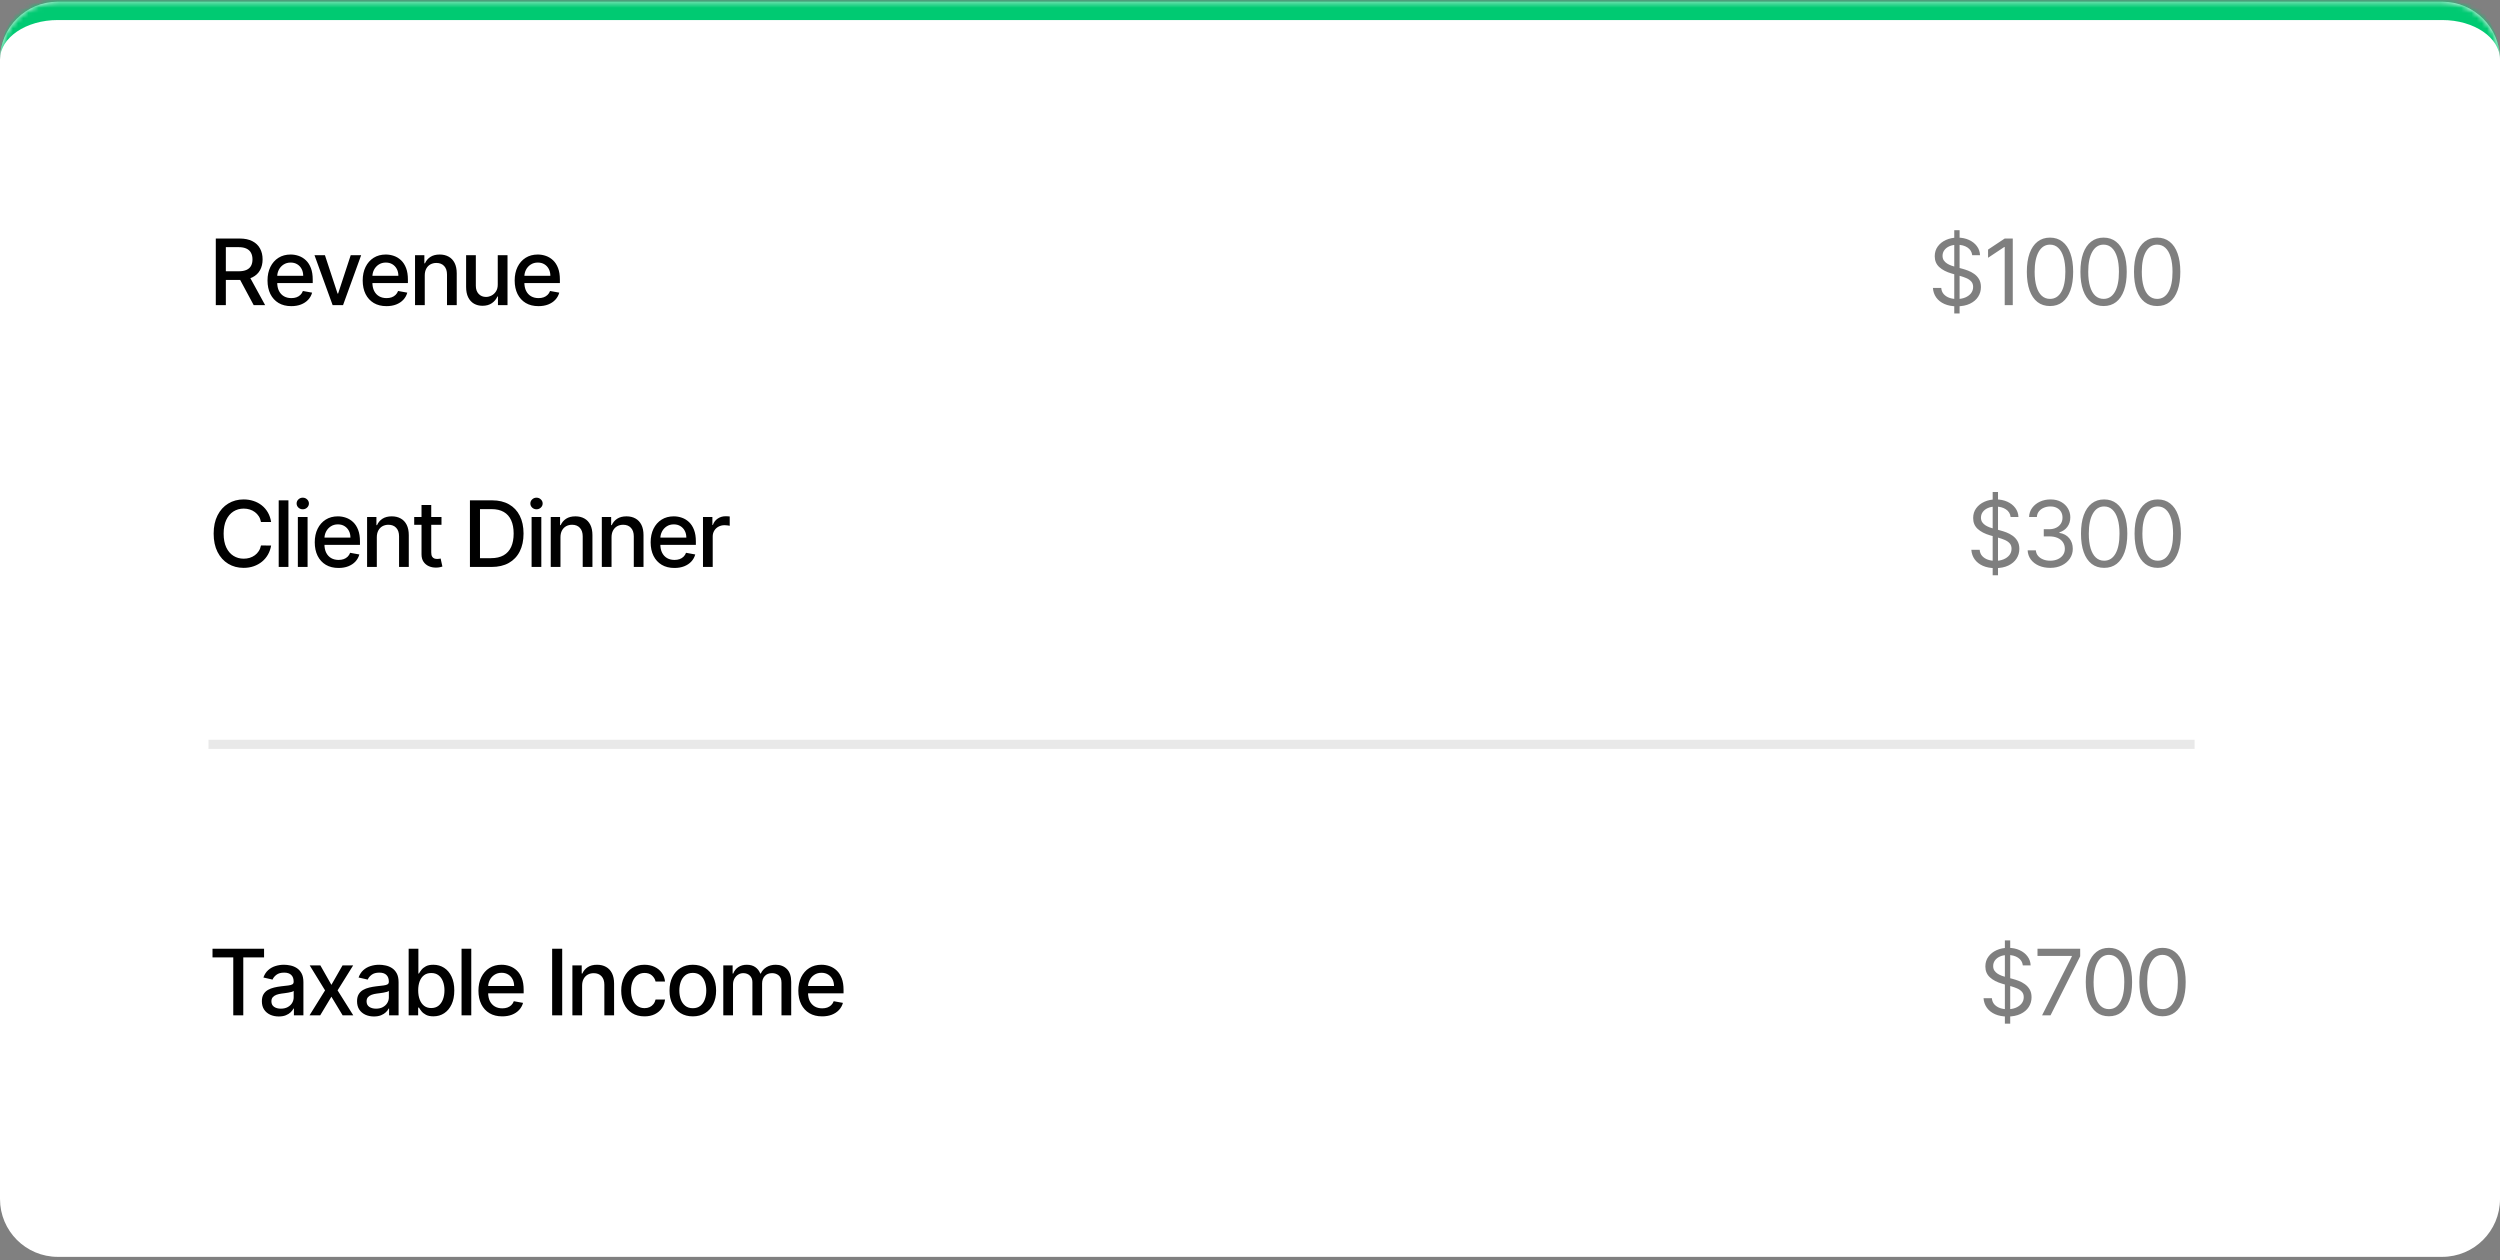
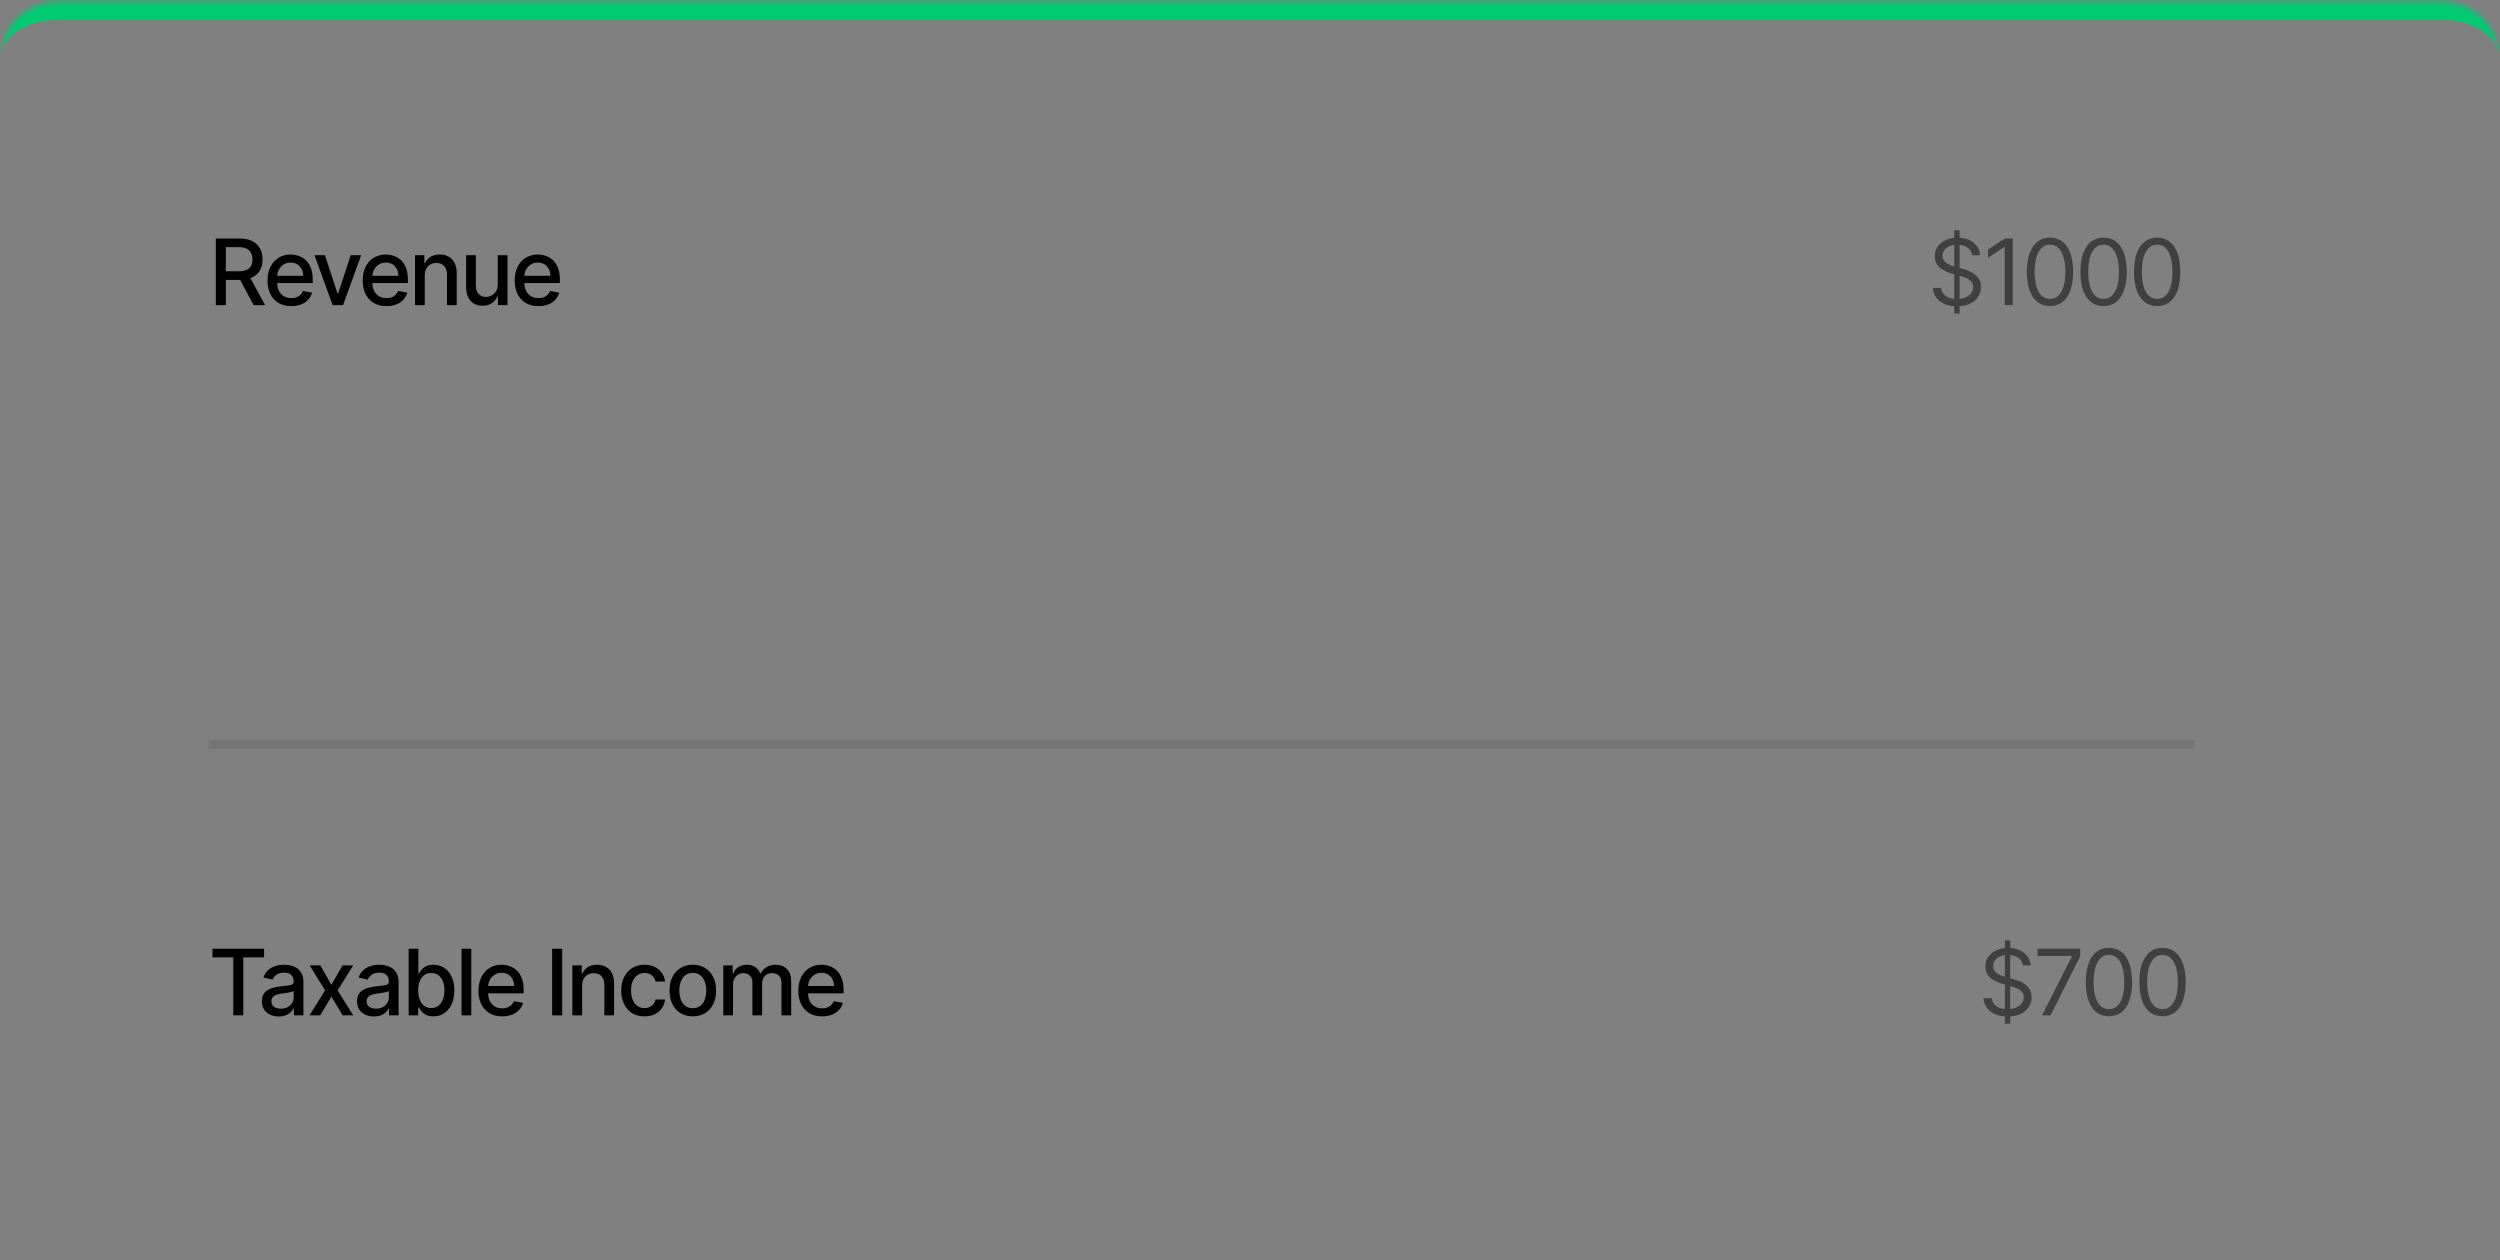
<svg xmlns="http://www.w3.org/2000/svg" width="484" height="244" viewBox="0 0 484 244" fill="none">
  <rect x="0" y="0" width="484" height="244" fill="#808080" stroke="none" />
  <mask id="path-1-inside-1_489_12283" fill="white">
    <path d="M0 11.525C0 5.343 5.011 0.332 11.193 0.332H472.807C478.989 0.332 484 5.343 484 11.525V232.135C484 238.317 478.989 243.328 472.807 243.328H11.193C5.011 243.328 0 238.317 0 232.135V11.525Z" />
  </mask>
-   <path d="M0 11.525C0 5.343 5.011 0.332 11.193 0.332H472.807C478.989 0.332 484 5.343 484 11.525V232.135C484 238.317 478.989 243.328 472.807 243.328H11.193C5.011 243.328 0 238.317 0 232.135V11.525Z" fill="white" />
  <path d="M0 11.525C0 3.385 6.599 -3.214 14.74 -3.214H469.26C477.401 -3.214 484 3.385 484 11.525C484 7.302 478.989 3.879 472.807 3.879H11.193C5.011 3.879 0 7.302 0 11.525ZM484 243.328H0H484ZM0 243.328V0.332V243.328ZM484 0.332V243.328V0.332Z" fill="#00CA72" mask="url(#path-1-inside-1_489_12283)" />
  <path d="M40.361 144.105L424.873 144.105" stroke="#1E1E1E" stroke-opacity="0.1" stroke-width="1.773" />
  <path d="M41.778 59.074V46.178H46.375C47.374 46.178 48.203 46.35 48.862 46.694C49.526 47.038 50.021 47.515 50.348 48.124C50.676 48.728 50.84 49.427 50.84 50.221C50.84 51.01 50.674 51.705 50.342 52.305C50.015 52.901 49.519 53.365 48.856 53.697C48.197 54.028 47.368 54.194 46.369 54.194H42.886V52.519H46.192C46.822 52.519 47.334 52.429 47.729 52.248C48.128 52.068 48.419 51.805 48.604 51.461C48.789 51.117 48.881 50.703 48.881 50.221C48.881 49.734 48.787 49.312 48.598 48.955C48.413 48.598 48.121 48.325 47.722 48.136C47.328 47.943 46.809 47.847 46.167 47.847H43.724V59.074H41.778ZM48.144 53.256L51.331 59.074H49.114L45.991 53.256H48.144ZM56.394 59.269C55.441 59.269 54.62 59.066 53.932 58.659C53.248 58.247 52.719 57.67 52.345 56.927C51.976 56.18 51.791 55.304 51.791 54.301C51.791 53.31 51.976 52.437 52.345 51.681C52.719 50.926 53.239 50.336 53.907 49.912C54.579 49.488 55.364 49.276 56.262 49.276C56.808 49.276 57.337 49.366 57.849 49.547C58.361 49.727 58.821 50.011 59.228 50.397C59.635 50.783 59.956 51.285 60.191 51.902C60.426 52.515 60.544 53.26 60.544 54.137V54.805H52.855V53.394H58.699C58.699 52.899 58.598 52.46 58.397 52.078C58.195 51.692 57.912 51.388 57.547 51.165C57.185 50.943 56.761 50.831 56.275 50.831C55.746 50.831 55.284 50.962 54.889 51.222C54.499 51.478 54.197 51.814 53.982 52.229C53.773 52.641 53.668 53.088 53.668 53.571V54.673C53.668 55.319 53.781 55.869 54.008 56.322C54.239 56.776 54.56 57.122 54.971 57.361C55.383 57.596 55.863 57.714 56.413 57.714C56.77 57.714 57.095 57.664 57.389 57.563C57.683 57.458 57.937 57.303 58.151 57.097C58.365 56.891 58.529 56.637 58.642 56.335L60.424 56.656C60.282 57.181 60.026 57.641 59.656 58.035C59.291 58.426 58.831 58.73 58.277 58.948C57.727 59.162 57.099 59.269 56.394 59.269ZM69.921 49.402L66.413 59.074H64.398L60.885 49.402H62.906L65.356 56.845H65.456L67.9 49.402H69.921ZM74.821 59.269C73.868 59.269 73.047 59.066 72.359 58.659C71.674 58.247 71.145 57.67 70.772 56.927C70.402 56.18 70.218 55.304 70.218 54.301C70.218 53.31 70.402 52.437 70.772 51.681C71.145 50.926 71.666 50.336 72.333 49.912C73.005 49.488 73.79 49.276 74.688 49.276C75.234 49.276 75.763 49.366 76.275 49.547C76.787 49.727 77.247 50.011 77.654 50.397C78.061 50.783 78.383 51.285 78.618 51.902C78.853 52.515 78.97 53.26 78.97 54.137V54.805H71.282V53.394H77.125C77.125 52.899 77.025 52.46 76.823 52.078C76.622 51.692 76.338 51.388 75.973 51.165C75.612 50.943 75.188 50.831 74.701 50.831C74.172 50.831 73.71 50.962 73.316 51.222C72.925 51.478 72.623 51.814 72.409 52.229C72.199 52.641 72.094 53.088 72.094 53.571V54.673C72.094 55.319 72.207 55.869 72.434 56.322C72.665 56.776 72.986 57.122 73.397 57.361C73.809 57.596 74.29 57.714 74.84 57.714C75.196 57.714 75.522 57.664 75.816 57.563C76.109 57.458 76.363 57.303 76.578 57.097C76.792 56.891 76.955 56.637 77.069 56.335L78.851 56.656C78.708 57.181 78.452 57.641 78.082 58.035C77.717 58.426 77.258 58.73 76.703 58.948C76.153 59.162 75.526 59.269 74.821 59.269ZM82.233 53.331V59.074H80.35V49.402H82.157V50.976H82.277C82.499 50.464 82.848 50.053 83.322 49.742C83.801 49.431 84.403 49.276 85.129 49.276C85.789 49.276 86.366 49.415 86.861 49.692C87.357 49.965 87.741 50.372 88.014 50.913C88.286 51.455 88.423 52.124 88.423 52.922V59.074H86.54V53.149C86.54 52.448 86.357 51.9 85.992 51.505C85.627 51.106 85.125 50.907 84.487 50.907C84.051 50.907 83.662 51.002 83.322 51.19C82.986 51.379 82.72 51.656 82.523 52.022C82.329 52.383 82.233 52.819 82.233 53.331ZM96.366 55.063V49.402H98.255V59.074H96.403V57.399H96.303C96.08 57.916 95.723 58.346 95.232 58.69C94.745 59.03 94.139 59.2 93.412 59.2C92.791 59.2 92.241 59.064 91.763 58.791C91.288 58.514 90.915 58.105 90.642 57.563C90.373 57.021 90.239 56.352 90.239 55.554V49.402H92.121V55.328C92.121 55.987 92.304 56.511 92.669 56.902C93.034 57.292 93.509 57.487 94.092 57.487C94.445 57.487 94.796 57.399 95.144 57.223C95.497 57.047 95.788 56.78 96.019 56.423C96.254 56.066 96.37 55.613 96.366 55.063ZM104.244 59.269C103.291 59.269 102.47 59.066 101.782 58.659C101.098 58.247 100.569 57.67 100.195 56.927C99.826 56.18 99.641 55.304 99.641 54.301C99.641 53.31 99.826 52.437 100.195 51.681C100.569 50.926 101.089 50.336 101.757 49.912C102.428 49.488 103.213 49.276 104.112 49.276C104.657 49.276 105.186 49.366 105.699 49.547C106.211 49.727 106.67 50.011 107.078 50.397C107.485 50.783 107.806 51.285 108.041 51.902C108.276 52.515 108.394 53.26 108.394 54.137V54.805H100.705V53.394H106.549C106.549 52.899 106.448 52.46 106.246 52.078C106.045 51.692 105.761 51.388 105.396 51.165C105.035 50.943 104.611 50.831 104.124 50.831C103.595 50.831 103.134 50.962 102.739 51.222C102.349 51.478 102.046 51.814 101.832 52.229C101.622 52.641 101.517 53.088 101.517 53.571V54.673C101.517 55.319 101.631 55.869 101.857 56.322C102.088 56.776 102.409 57.122 102.821 57.361C103.232 57.596 103.713 57.714 104.263 57.714C104.62 57.714 104.945 57.664 105.239 57.563C105.533 57.458 105.787 57.303 106.001 57.097C106.215 56.891 106.379 56.637 106.492 56.335L108.274 56.656C108.131 57.181 107.875 57.641 107.506 58.035C107.141 58.426 106.681 58.73 106.127 58.948C105.577 59.162 104.949 59.269 104.244 59.269Z" fill="black" />
  <path d="M378.344 60.686V44.566H379.377V60.686H378.344ZM381.82 49.402C381.745 48.764 381.438 48.269 380.901 47.916C380.364 47.563 379.704 47.387 378.924 47.387C378.353 47.387 377.853 47.479 377.425 47.664C377.001 47.849 376.669 48.103 376.43 48.426C376.195 48.749 376.077 49.117 376.077 49.528C376.077 49.872 376.159 50.168 376.323 50.416C376.491 50.659 376.705 50.863 376.965 51.027C377.226 51.186 377.498 51.318 377.784 51.423C378.069 51.524 378.332 51.606 378.571 51.669L379.881 52.022C380.217 52.11 380.59 52.231 381.002 52.387C381.417 52.542 381.814 52.754 382.192 53.023C382.574 53.287 382.889 53.627 383.136 54.043C383.384 54.459 383.508 54.969 383.508 55.573C383.508 56.27 383.325 56.9 382.96 57.462C382.599 58.025 382.07 58.472 381.373 58.803C380.68 59.135 379.839 59.301 378.848 59.301C377.924 59.301 377.125 59.152 376.449 58.854C375.777 58.556 375.248 58.14 374.862 57.607C374.48 57.074 374.264 56.455 374.213 55.749H375.825C375.867 56.236 376.031 56.639 376.317 56.958C376.606 57.273 376.972 57.508 377.412 57.664C377.857 57.815 378.336 57.89 378.848 57.89C379.444 57.89 379.979 57.794 380.454 57.601C380.928 57.403 381.304 57.13 381.581 56.782C381.858 56.429 381.997 56.018 381.997 55.548C381.997 55.12 381.877 54.771 381.638 54.503C381.398 54.234 381.083 54.016 380.693 53.848C380.303 53.68 379.881 53.533 379.427 53.407L377.841 52.953C376.833 52.664 376.035 52.25 375.448 51.713C374.86 51.176 374.566 50.472 374.566 49.603C374.566 48.882 374.761 48.252 375.152 47.714C375.546 47.173 376.075 46.753 376.739 46.455C377.406 46.153 378.151 46.002 378.974 46.002C379.805 46.002 380.544 46.151 381.191 46.449C381.837 46.743 382.349 47.146 382.727 47.658C383.109 48.17 383.311 48.751 383.332 49.402H381.82ZM389.673 46.178V59.074H388.112V47.815H388.036L384.888 49.906V48.319L388.112 46.178H389.673ZM396.879 59.251C395.931 59.251 395.122 58.992 394.455 58.476C393.788 57.956 393.277 57.202 392.925 56.215C392.572 55.225 392.396 54.028 392.396 52.626C392.396 51.232 392.572 50.042 392.925 49.056C393.282 48.065 393.794 47.309 394.461 46.789C395.133 46.264 395.939 46.002 396.879 46.002C397.82 46.002 398.624 46.264 399.291 46.789C399.963 47.309 400.475 48.065 400.828 49.056C401.184 50.042 401.363 51.232 401.363 52.626C401.363 54.028 401.186 55.225 400.834 56.215C400.481 57.202 399.971 57.956 399.304 58.476C398.636 58.992 397.828 59.251 396.879 59.251ZM396.879 57.865C397.82 57.865 398.55 57.412 399.071 56.505C399.591 55.598 399.852 54.305 399.852 52.626C399.852 51.509 399.732 50.559 399.493 49.773C399.258 48.989 398.917 48.39 398.472 47.979C398.032 47.568 397.501 47.362 396.879 47.362C395.947 47.362 395.219 47.822 394.694 48.741C394.17 49.656 393.907 50.951 393.907 52.626C393.907 53.743 394.025 54.691 394.26 55.472C394.495 56.253 394.833 56.847 395.274 57.254C395.719 57.662 396.254 57.865 396.879 57.865ZM407.253 59.251C406.304 59.251 405.496 58.992 404.828 58.476C404.161 57.956 403.651 57.202 403.298 56.215C402.946 55.225 402.769 54.028 402.769 52.626C402.769 51.232 402.946 50.042 403.298 49.056C403.655 48.065 404.167 47.309 404.835 46.789C405.506 46.264 406.312 46.002 407.253 46.002C408.193 46.002 408.997 46.264 409.665 46.789C410.336 47.309 410.848 48.065 411.201 49.056C411.558 50.042 411.736 51.232 411.736 52.626C411.736 54.028 411.56 55.225 411.207 56.215C410.855 57.202 410.345 57.956 409.677 58.476C409.01 58.992 408.202 59.251 407.253 59.251ZM407.253 57.865C408.193 57.865 408.924 57.412 409.444 56.505C409.965 55.598 410.225 54.305 410.225 52.626C410.225 51.509 410.105 50.559 409.866 49.773C409.631 48.989 409.291 48.39 408.846 47.979C408.405 47.568 407.874 47.362 407.253 47.362C406.321 47.362 405.592 47.822 405.068 48.741C404.543 49.656 404.281 50.951 404.281 52.626C404.281 53.743 404.398 54.691 404.633 55.472C404.868 56.253 405.206 56.847 405.647 57.254C406.092 57.662 406.627 57.865 407.253 57.865ZM417.626 59.251C416.677 59.251 415.869 58.992 415.202 58.476C414.534 57.956 414.024 57.202 413.672 56.215C413.319 55.225 413.143 54.028 413.143 52.626C413.143 51.232 413.319 50.042 413.672 49.056C414.029 48.065 414.541 47.309 415.208 46.789C415.88 46.264 416.686 46.002 417.626 46.002C418.567 46.002 419.37 46.264 420.038 46.789C420.71 47.309 421.222 48.065 421.574 49.056C421.931 50.042 422.11 51.232 422.11 52.626C422.11 54.028 421.933 55.225 421.581 56.215C421.228 57.202 420.718 57.956 420.051 58.476C419.383 58.992 418.575 59.251 417.626 59.251ZM417.626 57.865C418.567 57.865 419.297 57.412 419.818 56.505C420.338 55.598 420.598 54.305 420.598 52.626C420.598 51.509 420.479 50.559 420.239 49.773C420.004 48.989 419.664 48.39 419.219 47.979C418.779 47.568 418.248 47.362 417.626 47.362C416.694 47.362 415.966 47.822 415.441 48.741C414.916 49.656 414.654 50.951 414.654 52.626C414.654 53.743 414.772 54.691 415.007 55.472C415.242 56.253 415.58 56.847 416.02 57.254C416.465 57.662 417.001 57.865 417.626 57.865Z" fill="black" fill-opacity="0.5" />
-   <path d="M52.489 101.059H50.525C50.449 100.639 50.309 100.27 50.103 99.951C49.897 99.632 49.645 99.361 49.347 99.139C49.049 98.916 48.715 98.748 48.346 98.635C47.981 98.522 47.592 98.465 47.181 98.465C46.438 98.465 45.773 98.652 45.185 99.025C44.601 99.399 44.139 99.947 43.8 100.669C43.464 101.391 43.296 102.272 43.296 103.314C43.296 104.363 43.464 105.249 43.8 105.971C44.139 106.693 44.603 107.239 45.191 107.608C45.779 107.978 46.44 108.162 47.175 108.162C47.582 108.162 47.968 108.108 48.333 107.999C48.703 107.885 49.036 107.719 49.335 107.501C49.633 107.283 49.885 107.016 50.09 106.701C50.3 106.382 50.445 106.017 50.525 105.606L52.489 105.612C52.384 106.246 52.181 106.829 51.879 107.363C51.581 107.892 51.196 108.349 50.726 108.735C50.26 109.117 49.727 109.413 49.127 109.623C48.526 109.833 47.872 109.938 47.162 109.938C46.045 109.938 45.05 109.674 44.177 109.145C43.304 108.611 42.616 107.85 42.112 106.859C41.612 105.868 41.363 104.686 41.363 103.314C41.363 101.937 41.614 100.755 42.118 99.768C42.622 98.778 43.31 98.018 44.184 97.489C45.057 96.956 46.05 96.689 47.162 96.689C47.846 96.689 48.484 96.788 49.076 96.985C49.672 97.178 50.208 97.464 50.682 97.841C51.157 98.215 51.549 98.673 51.86 99.214C52.17 99.752 52.38 100.367 52.489 101.059ZM55.84 96.865V109.762H53.957V96.865H55.84ZM57.664 109.762V100.09H59.547V109.762H57.664ZM58.615 98.597C58.287 98.597 58.006 98.488 57.771 98.27C57.54 98.047 57.425 97.783 57.425 97.476C57.425 97.166 57.54 96.901 57.771 96.683C58.006 96.46 58.287 96.349 58.615 96.349C58.942 96.349 59.221 96.46 59.452 96.683C59.687 96.901 59.805 97.166 59.805 97.476C59.805 97.783 59.687 98.047 59.452 98.27C59.221 98.488 58.942 98.597 58.615 98.597ZM65.539 109.957C64.586 109.957 63.765 109.753 63.077 109.346C62.392 108.935 61.864 108.357 61.49 107.614C61.12 106.867 60.936 105.992 60.936 104.989C60.936 103.998 61.12 103.125 61.49 102.369C61.864 101.613 62.384 101.024 63.051 100.6C63.723 100.176 64.508 99.964 65.407 99.964C65.952 99.964 66.481 100.054 66.993 100.234C67.506 100.415 67.965 100.698 68.373 101.084C68.78 101.471 69.101 101.972 69.336 102.589C69.571 103.202 69.689 103.947 69.689 104.825V105.492H62V104.082H67.844C67.844 103.586 67.743 103.148 67.541 102.766C67.34 102.38 67.056 102.075 66.691 101.853C66.33 101.63 65.906 101.519 65.419 101.519C64.89 101.519 64.428 101.649 64.034 101.909C63.643 102.165 63.341 102.501 63.127 102.917C62.917 103.328 62.812 103.775 62.812 104.258V105.36C62.812 106.007 62.926 106.557 63.152 107.01C63.383 107.463 63.704 107.81 64.116 108.049C64.527 108.284 65.008 108.402 65.558 108.402C65.915 108.402 66.24 108.351 66.534 108.25C66.828 108.145 67.082 107.99 67.296 107.784C67.51 107.579 67.674 107.325 67.787 107.023L69.569 107.344C69.426 107.868 69.17 108.328 68.801 108.723C68.436 109.113 67.976 109.417 67.422 109.636C66.872 109.85 66.244 109.957 65.539 109.957ZM72.951 104.019V109.762H71.068V100.09H72.876V101.664H72.995C73.218 101.152 73.566 100.74 74.04 100.43C74.519 100.119 75.121 99.964 75.848 99.964C76.507 99.964 77.084 100.102 77.579 100.379C78.075 100.652 78.459 101.059 78.732 101.601C79.005 102.142 79.141 102.812 79.141 103.61V109.762H77.258V103.836C77.258 103.135 77.076 102.587 76.71 102.193C76.345 101.794 75.844 101.594 75.205 101.594C74.769 101.594 74.38 101.689 74.04 101.878C73.705 102.067 73.438 102.344 73.241 102.709C73.048 103.07 72.951 103.507 72.951 104.019ZM85.472 100.09V101.601H80.189V100.09H85.472ZM81.606 97.772H83.488V106.922C83.488 107.287 83.543 107.562 83.652 107.747C83.761 107.927 83.902 108.051 84.074 108.118C84.25 108.181 84.441 108.213 84.647 108.213C84.798 108.213 84.93 108.202 85.044 108.181C85.157 108.16 85.245 108.143 85.308 108.131L85.648 109.686C85.539 109.728 85.384 109.77 85.182 109.812C84.981 109.858 84.729 109.883 84.427 109.888C83.931 109.896 83.469 109.808 83.041 109.623C82.613 109.438 82.267 109.153 82.002 108.767C81.738 108.381 81.606 107.896 81.606 107.312V97.772ZM95.155 109.762H90.98V96.865H95.287C96.551 96.865 97.636 97.124 98.543 97.64C99.449 98.152 100.144 98.889 100.627 99.85C101.114 100.807 101.357 101.956 101.357 103.295C101.357 104.638 101.112 105.793 100.621 106.758C100.134 107.724 99.428 108.467 98.505 108.987C97.581 109.504 96.465 109.762 95.155 109.762ZM92.926 108.062H95.048C96.03 108.062 96.847 107.877 97.497 107.507C98.148 107.134 98.635 106.594 98.958 105.889C99.281 105.18 99.443 104.315 99.443 103.295C99.443 102.283 99.281 101.424 98.958 100.719C98.639 100.014 98.163 99.479 97.529 99.114C96.895 98.748 96.108 98.566 95.168 98.566H92.926V108.062ZM102.917 109.762V100.09H104.799V109.762H102.917ZM103.867 98.597C103.54 98.597 103.259 98.488 103.024 98.27C102.793 98.047 102.677 97.783 102.677 97.476C102.677 97.166 102.793 96.901 103.024 96.683C103.259 96.46 103.54 96.349 103.867 96.349C104.195 96.349 104.474 96.46 104.705 96.683C104.94 96.901 105.058 97.166 105.058 97.476C105.058 97.783 104.94 98.047 104.705 98.27C104.474 98.488 104.195 98.597 103.867 98.597ZM108.506 104.019V109.762H106.623V100.09H108.43V101.664H108.55C108.772 101.152 109.121 100.74 109.595 100.43C110.074 100.119 110.676 99.964 111.403 99.964C112.062 99.964 112.639 100.102 113.134 100.379C113.63 100.652 114.014 101.059 114.287 101.601C114.559 102.142 114.696 102.812 114.696 103.61V109.762H112.813V103.836C112.813 103.135 112.63 102.587 112.265 102.193C111.9 101.794 111.398 101.594 110.76 101.594C110.324 101.594 109.935 101.689 109.595 101.878C109.259 102.067 108.993 102.344 108.796 102.709C108.602 103.07 108.506 103.507 108.506 104.019ZM118.394 104.019V109.762H116.512V100.09H118.319V101.664H118.439C118.661 101.152 119.009 100.74 119.484 100.43C119.962 100.119 120.565 99.964 121.291 99.964C121.95 99.964 122.527 100.102 123.023 100.379C123.518 100.652 123.902 101.059 124.175 101.601C124.448 102.142 124.584 102.812 124.584 103.61V109.762H122.702V103.836C122.702 103.135 122.519 102.587 122.154 102.193C121.789 101.794 121.287 101.594 120.649 101.594C120.212 101.594 119.824 101.689 119.484 101.878C119.148 102.067 118.881 102.344 118.684 102.709C118.491 103.07 118.394 103.507 118.394 104.019ZM130.569 109.957C129.616 109.957 128.795 109.753 128.107 109.346C127.422 108.935 126.894 108.357 126.52 107.614C126.15 106.867 125.966 105.992 125.966 104.989C125.966 103.998 126.15 103.125 126.52 102.369C126.894 101.613 127.414 101.024 128.082 100.6C128.753 100.176 129.538 99.964 130.437 99.964C130.982 99.964 131.511 100.054 132.023 100.234C132.536 100.415 132.995 100.698 133.403 101.084C133.81 101.471 134.131 101.972 134.366 102.589C134.601 103.202 134.719 103.947 134.719 104.825V105.492H127.03V104.082H132.874C132.874 103.586 132.773 103.148 132.571 102.766C132.37 102.38 132.086 102.075 131.721 101.853C131.36 101.63 130.936 101.519 130.449 101.519C129.92 101.519 129.458 101.649 129.064 101.909C128.673 102.165 128.371 102.501 128.157 102.917C127.947 103.328 127.842 103.775 127.842 104.258V105.36C127.842 106.007 127.956 106.557 128.182 107.01C128.413 107.463 128.734 107.81 129.146 108.049C129.557 108.284 130.038 108.402 130.588 108.402C130.945 108.402 131.27 108.351 131.564 108.25C131.858 108.145 132.112 107.99 132.326 107.784C132.54 107.579 132.704 107.325 132.817 107.023L134.599 107.344C134.456 107.868 134.2 108.328 133.831 108.723C133.465 109.113 133.006 109.417 132.452 109.636C131.902 109.85 131.274 109.957 130.569 109.957ZM136.098 109.762V100.09H137.918V101.626H138.019C138.195 101.105 138.506 100.696 138.951 100.398C139.4 100.096 139.908 99.945 140.475 99.945C140.592 99.945 140.731 99.949 140.89 99.957C141.054 99.966 141.182 99.976 141.274 99.989V101.79C141.199 101.769 141.065 101.746 140.871 101.72C140.678 101.691 140.485 101.676 140.292 101.676C139.847 101.676 139.45 101.771 139.102 101.96C138.758 102.144 138.485 102.403 138.283 102.734C138.082 103.062 137.981 103.435 137.981 103.855V109.762H136.098Z" fill="black" />
-   <path d="M385.781 111.374V95.253H386.814V111.374H385.781ZM389.257 100.09C389.181 99.451 388.875 98.956 388.337 98.603C387.8 98.251 387.141 98.075 386.36 98.075C385.789 98.075 385.29 98.167 384.862 98.352C384.438 98.536 384.106 98.79 383.867 99.114C383.632 99.437 383.514 99.804 383.514 100.215C383.514 100.56 383.596 100.856 383.76 101.103C383.927 101.347 384.142 101.55 384.402 101.714C384.662 101.874 384.935 102.006 385.22 102.111C385.506 102.212 385.768 102.293 386.008 102.356L387.317 102.709C387.653 102.797 388.027 102.919 388.438 103.074C388.854 103.23 389.251 103.442 389.628 103.71C390.01 103.975 390.325 104.315 390.573 104.73C390.821 105.146 390.944 105.656 390.944 106.261C390.944 106.957 390.762 107.587 390.397 108.15C390.036 108.712 389.507 109.159 388.81 109.491C388.117 109.823 387.275 109.988 386.285 109.988C385.361 109.988 384.561 109.839 383.886 109.541C383.214 109.243 382.685 108.828 382.299 108.295C381.917 107.761 381.7 107.142 381.65 106.437H383.262C383.304 106.924 383.468 107.327 383.753 107.646C384.043 107.961 384.408 108.196 384.849 108.351C385.294 108.502 385.773 108.578 386.285 108.578C386.881 108.578 387.416 108.481 387.89 108.288C388.365 108.091 388.741 107.818 389.018 107.47C389.295 107.117 389.433 106.706 389.433 106.235C389.433 105.807 389.314 105.459 389.074 105.19C388.835 104.921 388.52 104.703 388.13 104.535C387.739 104.367 387.317 104.22 386.864 104.094L385.277 103.641C384.27 103.351 383.472 102.938 382.884 102.401C382.297 101.863 382.003 101.16 382.003 100.291C382.003 99.569 382.198 98.939 382.588 98.402C382.983 97.86 383.512 97.441 384.175 97.142C384.843 96.84 385.588 96.689 386.411 96.689C387.242 96.689 387.981 96.838 388.627 97.136C389.274 97.43 389.786 97.833 390.164 98.345C390.546 98.857 390.747 99.439 390.768 100.09H389.257ZM396.934 109.938C396.102 109.938 395.361 109.795 394.711 109.51C394.064 109.224 393.55 108.828 393.168 108.32C392.79 107.808 392.584 107.214 392.551 106.538H394.138C394.171 106.953 394.314 107.312 394.566 107.614C394.818 107.912 395.147 108.143 395.555 108.307C395.962 108.471 396.413 108.553 396.908 108.553C397.463 108.553 397.954 108.456 398.382 108.263C398.81 108.07 399.146 107.801 399.389 107.457C399.633 107.113 399.755 106.714 399.755 106.261C399.755 105.786 399.637 105.369 399.402 105.007C399.167 104.642 398.823 104.357 398.369 104.151C397.916 103.945 397.362 103.843 396.707 103.843H395.674V102.457H396.707C397.219 102.457 397.668 102.365 398.054 102.18C398.445 101.995 398.749 101.735 398.968 101.399C399.19 101.063 399.301 100.669 399.301 100.215C399.301 99.779 399.205 99.399 399.012 99.076C398.819 98.752 398.546 98.501 398.193 98.32C397.845 98.139 397.433 98.049 396.959 98.049C396.514 98.049 396.094 98.131 395.699 98.295C395.309 98.454 394.99 98.687 394.742 98.994C394.495 99.296 394.36 99.661 394.339 100.09H392.828C392.853 99.414 393.057 98.822 393.439 98.314C393.821 97.802 394.32 97.403 394.937 97.117C395.559 96.832 396.241 96.689 396.984 96.689C397.782 96.689 398.466 96.851 399.037 97.174C399.608 97.493 400.046 97.915 400.353 98.44C400.659 98.964 400.813 99.531 400.813 100.14C400.813 100.866 400.622 101.485 400.24 101.998C399.862 102.51 399.347 102.864 398.697 103.062V103.162C399.511 103.297 400.147 103.643 400.605 104.201C401.062 104.756 401.291 105.442 401.291 106.261C401.291 106.962 401.1 107.591 400.718 108.15C400.34 108.704 399.824 109.14 399.169 109.459C398.514 109.779 397.769 109.938 396.934 109.938ZM407.364 109.938C406.415 109.938 405.607 109.68 404.939 109.164C404.272 108.643 403.762 107.889 403.409 106.903C403.057 105.912 402.88 104.716 402.88 103.314C402.88 101.92 403.057 100.73 403.409 99.743C403.766 98.752 404.278 97.997 404.946 97.476C405.617 96.951 406.423 96.689 407.364 96.689C408.304 96.689 409.108 96.951 409.775 97.476C410.447 97.997 410.959 98.752 411.312 99.743C411.669 100.73 411.847 101.92 411.847 103.314C411.847 104.716 411.671 105.912 411.318 106.903C410.966 107.889 410.456 108.643 409.788 109.164C409.121 109.68 408.312 109.938 407.364 109.938ZM407.364 108.553C408.304 108.553 409.035 108.099 409.555 107.193C410.076 106.286 410.336 104.993 410.336 103.314C410.336 102.197 410.216 101.246 409.977 100.461C409.742 99.676 409.402 99.078 408.957 98.666C408.516 98.255 407.985 98.049 407.364 98.049C406.432 98.049 405.703 98.509 405.179 99.428C404.654 100.343 404.392 101.639 404.392 103.314C404.392 104.43 404.509 105.379 404.744 106.16C404.979 106.941 405.317 107.535 405.758 107.942C406.203 108.349 406.738 108.553 407.364 108.553ZM417.737 109.938C416.788 109.938 415.98 109.68 415.313 109.164C414.645 108.643 414.135 107.889 413.783 106.903C413.43 105.912 413.254 104.716 413.254 103.314C413.254 101.92 413.43 100.73 413.783 99.743C414.139 98.752 414.652 97.997 415.319 97.476C415.991 96.951 416.797 96.689 417.737 96.689C418.678 96.689 419.481 96.951 420.149 97.476C420.821 97.997 421.333 98.752 421.685 99.743C422.042 100.73 422.221 101.92 422.221 103.314C422.221 104.716 422.044 105.912 421.692 106.903C421.339 107.889 420.829 108.643 420.162 109.164C419.494 109.68 418.686 109.938 417.737 109.938ZM417.737 108.553C418.678 108.553 419.408 108.099 419.929 107.193C420.449 106.286 420.709 104.993 420.709 103.314C420.709 102.197 420.59 101.246 420.35 100.461C420.115 99.676 419.775 99.078 419.33 98.666C418.89 98.255 418.358 98.049 417.737 98.049C416.805 98.049 416.077 98.509 415.552 99.428C415.027 100.343 414.765 101.639 414.765 103.314C414.765 104.43 414.883 105.379 415.118 106.16C415.353 106.941 415.691 107.535 416.131 107.942C416.576 108.349 417.112 108.553 417.737 108.553Z" fill="black" fill-opacity="0.5" />
  <path d="M41.142 185.353V183.678H51.123V185.353H47.099V196.574H45.16V185.353H41.142ZM53.967 196.788C53.354 196.788 52.8 196.675 52.304 196.448C51.809 196.217 51.416 195.884 51.127 195.447C50.841 195.01 50.699 194.475 50.699 193.841C50.699 193.296 50.803 192.846 51.013 192.494C51.223 192.141 51.507 191.862 51.864 191.656C52.22 191.451 52.619 191.295 53.06 191.19C53.501 191.085 53.95 191.006 54.407 190.951C54.987 190.884 55.457 190.829 55.818 190.787C56.179 190.741 56.441 190.668 56.605 190.567C56.769 190.466 56.851 190.302 56.851 190.076V190.032C56.851 189.482 56.695 189.056 56.385 188.753C56.078 188.451 55.621 188.3 55.012 188.3C54.378 188.3 53.879 188.441 53.513 188.722C53.152 188.999 52.903 189.307 52.764 189.648L50.995 189.245C51.204 188.657 51.511 188.182 51.914 187.821C52.321 187.456 52.789 187.192 53.318 187.028C53.847 186.86 54.403 186.776 54.987 186.776C55.373 186.776 55.782 186.822 56.215 186.915C56.651 187.003 57.059 187.166 57.436 187.406C57.818 187.645 58.131 187.987 58.375 188.432C58.618 188.873 58.74 189.446 58.74 190.151V196.574H56.901V195.252H56.825C56.704 195.495 56.521 195.735 56.278 195.97C56.034 196.205 55.721 196.4 55.34 196.555C54.957 196.711 54.5 196.788 53.967 196.788ZM54.376 195.277C54.897 195.277 55.342 195.174 55.711 194.968C56.085 194.763 56.368 194.494 56.561 194.162C56.758 193.827 56.857 193.468 56.857 193.086V191.839C56.79 191.906 56.66 191.969 56.467 192.028C56.278 192.082 56.062 192.131 55.818 192.173C55.575 192.21 55.337 192.246 55.106 192.28C54.876 192.309 54.682 192.334 54.527 192.355C54.162 192.401 53.828 192.479 53.526 192.588C53.228 192.697 52.989 192.855 52.808 193.06C52.632 193.262 52.544 193.531 52.544 193.867C52.544 194.332 52.716 194.685 53.06 194.924C53.404 195.159 53.843 195.277 54.376 195.277ZM62.024 186.902L64.159 190.668L66.313 186.902H68.372L65.356 191.738L68.397 196.574H66.338L64.159 192.96L61.987 196.574H59.921L62.931 191.738L59.959 186.902H62.024ZM72.393 196.788C71.78 196.788 71.226 196.675 70.731 196.448C70.235 196.217 69.843 195.884 69.553 195.447C69.268 195.01 69.125 194.475 69.125 193.841C69.125 193.296 69.23 192.846 69.44 192.494C69.65 192.141 69.933 191.862 70.29 191.656C70.647 191.451 71.046 191.295 71.486 191.19C71.927 191.085 72.376 191.006 72.834 190.951C73.413 190.884 73.883 190.829 74.245 190.787C74.606 190.741 74.868 190.668 75.032 190.567C75.195 190.466 75.277 190.302 75.277 190.076V190.032C75.277 189.482 75.122 189.056 74.811 188.753C74.505 188.451 74.047 188.3 73.438 188.3C72.805 188.3 72.305 188.441 71.94 188.722C71.579 188.999 71.329 189.307 71.19 189.648L69.421 189.245C69.631 188.657 69.937 188.182 70.34 187.821C70.748 187.456 71.216 187.192 71.745 187.028C72.273 186.86 72.83 186.776 73.413 186.776C73.799 186.776 74.209 186.822 74.641 186.915C75.078 187.003 75.485 187.166 75.863 187.406C76.245 187.645 76.558 187.987 76.801 188.432C77.044 188.873 77.166 189.446 77.166 190.151V196.574H75.328V195.252H75.252C75.13 195.495 74.948 195.735 74.704 195.97C74.461 196.205 74.148 196.4 73.766 196.555C73.384 196.711 72.926 196.788 72.393 196.788ZM72.802 195.277C73.323 195.277 73.768 195.174 74.137 194.968C74.511 194.763 74.794 194.494 74.987 194.162C75.185 193.827 75.284 193.468 75.284 193.086V191.839C75.216 191.906 75.086 191.969 74.893 192.028C74.704 192.082 74.488 192.131 74.245 192.173C74.001 192.21 73.764 192.246 73.533 192.28C73.302 192.309 73.109 192.334 72.954 192.355C72.588 192.401 72.255 192.479 71.952 192.588C71.654 192.697 71.415 192.855 71.234 193.06C71.058 193.262 70.97 193.531 70.97 193.867C70.97 194.332 71.142 194.685 71.486 194.924C71.831 195.159 72.269 195.277 72.802 195.277ZM79.116 196.574V183.678H80.999V188.47H81.112C81.221 188.268 81.379 188.035 81.584 187.771C81.79 187.507 82.076 187.276 82.441 187.078C82.806 186.877 83.289 186.776 83.889 186.776C84.67 186.776 85.367 186.973 85.98 187.368C86.593 187.763 87.073 188.331 87.422 189.074C87.774 189.818 87.951 190.712 87.951 191.757C87.951 192.802 87.776 193.699 87.428 194.446C87.079 195.189 86.601 195.762 85.992 196.165C85.383 196.564 84.689 196.763 83.908 196.763C83.32 196.763 82.84 196.664 82.466 196.467C82.097 196.27 81.807 196.039 81.597 195.774C81.387 195.51 81.225 195.275 81.112 195.069H80.955V196.574H79.116ZM80.961 191.738C80.961 192.418 81.06 193.014 81.257 193.526C81.454 194.039 81.74 194.44 82.113 194.729C82.487 195.015 82.945 195.157 83.486 195.157C84.049 195.157 84.519 195.008 84.897 194.71C85.274 194.408 85.56 193.999 85.753 193.482C85.95 192.966 86.049 192.385 86.049 191.738C86.049 191.1 85.952 190.527 85.759 190.019C85.57 189.511 85.285 189.11 84.903 188.816C84.525 188.522 84.053 188.376 83.486 188.376C82.94 188.376 82.478 188.516 82.101 188.797C81.727 189.079 81.444 189.471 81.251 189.975C81.058 190.479 80.961 191.066 80.961 191.738ZM91.238 183.678V196.574H89.356V183.678H91.238ZM97.231 196.769C96.278 196.769 95.457 196.566 94.769 196.159C94.084 195.747 93.555 195.17 93.182 194.427C92.812 193.68 92.627 192.804 92.627 191.801C92.627 190.81 92.812 189.937 93.182 189.182C93.555 188.426 94.076 187.836 94.743 187.412C95.415 186.988 96.2 186.776 97.098 186.776C97.644 186.776 98.173 186.866 98.685 187.047C99.197 187.227 99.657 187.511 100.064 187.897C100.471 188.283 100.793 188.785 101.028 189.402C101.263 190.015 101.38 190.76 101.38 191.637V192.305H93.692V190.894H99.535C99.535 190.399 99.435 189.96 99.233 189.578C99.032 189.192 98.748 188.888 98.383 188.665C98.022 188.443 97.598 188.331 97.111 188.331C96.582 188.331 96.12 188.462 95.726 188.722C95.335 188.978 95.033 189.314 94.819 189.729C94.609 190.141 94.504 190.588 94.504 191.071V192.173C94.504 192.819 94.617 193.369 94.844 193.822C95.075 194.276 95.396 194.622 95.808 194.861C96.219 195.097 96.7 195.214 97.249 195.214C97.606 195.214 97.932 195.164 98.225 195.063C98.519 194.958 98.773 194.803 98.987 194.597C99.202 194.391 99.365 194.137 99.479 193.835L101.261 194.156C101.118 194.681 100.862 195.141 100.492 195.535C100.127 195.926 99.668 196.23 99.113 196.448C98.564 196.662 97.936 196.769 97.231 196.769ZM108.841 183.678V196.574H106.895V183.678H108.841ZM112.697 190.831V196.574H110.814V186.902H112.621V188.476H112.741C112.963 187.964 113.312 187.553 113.786 187.242C114.265 186.931 114.867 186.776 115.593 186.776C116.252 186.776 116.83 186.915 117.325 187.192C117.82 187.465 118.204 187.872 118.477 188.413C118.75 188.955 118.887 189.624 118.887 190.422V196.574H117.004V190.649C117.004 189.948 116.821 189.4 116.456 189.005C116.091 188.606 115.589 188.407 114.951 188.407C114.514 188.407 114.126 188.501 113.786 188.69C113.45 188.879 113.184 189.156 112.986 189.522C112.793 189.883 112.697 190.319 112.697 190.831ZM124.777 196.769C123.84 196.769 123.034 196.557 122.358 196.133C121.687 195.705 121.17 195.115 120.809 194.364C120.448 193.613 120.268 192.752 120.268 191.782C120.268 190.8 120.453 189.933 120.822 189.182C121.191 188.426 121.712 187.836 122.384 187.412C123.055 186.988 123.847 186.776 124.758 186.776C125.492 186.776 126.147 186.913 126.722 187.185C127.297 187.454 127.761 187.832 128.114 188.319C128.471 188.806 128.683 189.375 128.75 190.025H126.917C126.817 189.572 126.586 189.182 126.225 188.854C125.868 188.527 125.389 188.363 124.789 188.363C124.264 188.363 123.805 188.501 123.41 188.779C123.02 189.051 122.715 189.442 122.497 189.95C122.279 190.454 122.17 191.05 122.17 191.738C122.17 192.443 122.277 193.052 122.491 193.564C122.705 194.076 123.007 194.473 123.397 194.754C123.792 195.036 124.256 195.176 124.789 195.176C125.146 195.176 125.469 195.111 125.759 194.981C126.053 194.847 126.298 194.656 126.496 194.408C126.697 194.16 126.838 193.862 126.917 193.514H128.75C128.683 194.139 128.479 194.698 128.139 195.189C127.799 195.68 127.344 196.066 126.773 196.348C126.206 196.629 125.541 196.769 124.777 196.769ZM134.128 196.769C133.221 196.769 132.43 196.562 131.754 196.146C131.078 195.73 130.554 195.149 130.18 194.402C129.806 193.655 129.62 192.781 129.62 191.782C129.62 190.779 129.806 189.901 130.18 189.15C130.554 188.399 131.078 187.815 131.754 187.399C132.43 186.984 133.221 186.776 134.128 186.776C135.035 186.776 135.826 186.984 136.502 187.399C137.178 187.815 137.703 188.399 138.076 189.15C138.45 189.901 138.637 190.779 138.637 191.782C138.637 192.781 138.45 193.655 138.076 194.402C137.703 195.149 137.178 195.73 136.502 196.146C135.826 196.562 135.035 196.769 134.128 196.769ZM134.135 195.189C134.722 195.189 135.209 195.034 135.595 194.723C135.982 194.412 136.267 193.999 136.452 193.482C136.641 192.966 136.735 192.397 136.735 191.776C136.735 191.159 136.641 190.592 136.452 190.076C136.267 189.555 135.982 189.137 135.595 188.823C135.209 188.508 134.722 188.35 134.135 188.35C133.543 188.35 133.051 188.508 132.661 188.823C132.275 189.137 131.987 189.555 131.798 190.076C131.614 190.592 131.521 191.159 131.521 191.776C131.521 192.397 131.614 192.966 131.798 193.482C131.987 193.999 132.275 194.412 132.661 194.723C133.051 195.034 133.543 195.189 134.135 195.189ZM140.029 196.574V186.902H141.836V188.476H141.956C142.158 187.943 142.487 187.528 142.945 187.229C143.402 186.927 143.95 186.776 144.588 186.776C145.235 186.776 145.776 186.927 146.213 187.229C146.654 187.532 146.979 187.947 147.189 188.476H147.29C147.521 187.96 147.888 187.549 148.392 187.242C148.895 186.931 149.496 186.776 150.193 186.776C151.07 186.776 151.786 187.051 152.34 187.601C152.898 188.151 153.177 188.98 153.177 190.088V196.574H151.295V190.265C151.295 189.61 151.116 189.135 150.759 188.841C150.403 188.548 149.976 188.401 149.481 188.401C148.868 188.401 148.392 188.59 148.052 188.967C147.712 189.341 147.542 189.822 147.542 190.409V196.574H145.665V190.145C145.665 189.62 145.501 189.198 145.174 188.879C144.846 188.56 144.42 188.401 143.896 188.401C143.539 188.401 143.209 188.495 142.907 188.684C142.609 188.869 142.368 189.127 142.183 189.459C142.002 189.79 141.912 190.174 141.912 190.611V196.574H140.029ZM159.16 196.769C158.207 196.769 157.387 196.566 156.698 196.159C156.014 195.747 155.485 195.17 155.111 194.427C154.742 193.68 154.557 192.804 154.557 191.801C154.557 190.81 154.742 189.937 155.111 189.182C155.485 188.426 156.005 187.836 156.673 187.412C157.345 186.988 158.13 186.776 159.028 186.776C159.574 186.776 160.103 186.866 160.615 187.047C161.127 187.227 161.587 187.511 161.994 187.897C162.401 188.283 162.722 188.785 162.957 189.402C163.192 190.015 163.31 190.76 163.31 191.637V192.305H155.621V190.894H161.465C161.465 190.399 161.364 189.96 161.163 189.578C160.961 189.192 160.678 188.888 160.313 188.665C159.952 188.443 159.528 188.331 159.041 188.331C158.512 188.331 158.05 188.462 157.655 188.722C157.265 188.978 156.963 189.314 156.748 189.729C156.539 190.141 156.434 190.588 156.434 191.071V192.173C156.434 192.819 156.547 193.369 156.774 193.822C157.005 194.276 157.326 194.622 157.737 194.861C158.149 195.097 158.629 195.214 159.179 195.214C159.536 195.214 159.861 195.164 160.155 195.063C160.449 194.958 160.703 194.803 160.917 194.597C161.131 194.391 161.295 194.137 161.408 193.835L163.19 194.156C163.048 194.681 162.792 195.141 162.422 195.535C162.057 195.926 161.597 196.23 161.043 196.448C160.493 196.662 159.866 196.769 159.16 196.769Z" fill="black" />
  <path d="M388.144 198.186V182.066H389.177V198.186H388.144ZM391.62 186.902C391.545 186.264 391.238 185.769 390.701 185.416C390.163 185.063 389.504 184.887 388.724 184.887C388.153 184.887 387.653 184.979 387.225 185.164C386.801 185.349 386.469 185.603 386.23 185.926C385.995 186.249 385.877 186.617 385.877 187.028C385.877 187.372 385.959 187.668 386.123 187.916C386.291 188.159 386.505 188.363 386.765 188.527C387.025 188.686 387.298 188.818 387.584 188.923C387.869 189.024 388.132 189.106 388.371 189.169L389.681 189.522C390.017 189.61 390.39 189.731 390.802 189.887C391.217 190.042 391.614 190.254 391.992 190.523C392.374 190.787 392.689 191.127 392.936 191.543C393.184 191.959 393.308 192.469 393.308 193.073C393.308 193.77 393.125 194.4 392.76 194.962C392.399 195.525 391.87 195.972 391.173 196.303C390.48 196.635 389.639 196.801 388.648 196.801C387.724 196.801 386.925 196.652 386.249 196.354C385.577 196.056 385.048 195.64 384.662 195.107C384.28 194.574 384.064 193.955 384.013 193.249H385.625C385.667 193.736 385.831 194.139 386.117 194.458C386.406 194.773 386.771 195.008 387.212 195.164C387.657 195.315 388.136 195.39 388.648 195.39C389.244 195.39 389.779 195.294 390.254 195.101C390.728 194.903 391.104 194.631 391.381 194.282C391.658 193.929 391.796 193.518 391.796 193.048C391.796 192.62 391.677 192.271 391.438 192.003C391.198 191.734 390.883 191.516 390.493 191.348C390.103 191.18 389.681 191.033 389.227 190.907L387.64 190.454C386.633 190.164 385.835 189.75 385.248 189.213C384.66 188.676 384.366 187.973 384.366 187.104C384.366 186.381 384.561 185.752 384.952 185.214C385.346 184.673 385.875 184.253 386.538 183.955C387.206 183.653 387.951 183.502 388.774 183.502C389.605 183.502 390.344 183.651 390.99 183.949C391.637 184.243 392.149 184.646 392.527 185.158C392.909 185.67 393.11 186.251 393.131 186.902H391.62ZM395.342 196.574L401.11 185.164V185.063H394.461V183.678H402.722V185.139L396.98 196.574H395.342ZM408.29 196.751C407.341 196.751 406.533 196.492 405.865 195.976C405.198 195.455 404.688 194.702 404.335 193.715C403.983 192.725 403.806 191.528 403.806 190.126C403.806 188.732 403.983 187.542 404.335 186.556C404.692 185.565 405.204 184.809 405.872 184.289C406.543 183.764 407.349 183.502 408.29 183.502C409.23 183.502 410.034 183.764 410.701 184.289C411.373 184.809 411.885 185.565 412.238 186.556C412.595 187.542 412.773 188.732 412.773 190.126C412.773 191.528 412.597 192.725 412.244 193.715C411.892 194.702 411.382 195.455 410.714 195.976C410.047 196.492 409.238 196.751 408.29 196.751ZM408.29 195.365C409.23 195.365 409.961 194.912 410.481 194.005C411.002 193.098 411.262 191.805 411.262 190.126C411.262 189.009 411.142 188.059 410.903 187.274C410.668 186.489 410.328 185.89 409.883 185.479C409.442 185.067 408.911 184.862 408.29 184.862C407.358 184.862 406.629 185.321 406.105 186.241C405.58 187.156 405.318 188.451 405.318 190.126C405.318 191.243 405.435 192.192 405.67 192.972C405.905 193.753 406.243 194.347 406.684 194.754C407.129 195.162 407.664 195.365 408.29 195.365ZM418.663 196.751C417.714 196.751 416.906 196.492 416.239 195.976C415.571 195.455 415.061 194.702 414.709 193.715C414.356 192.725 414.18 191.528 414.18 190.126C414.18 188.732 414.356 187.542 414.709 186.556C415.065 185.565 415.578 184.809 416.245 184.289C416.917 183.764 417.723 183.502 418.663 183.502C419.604 183.502 420.407 183.764 421.075 184.289C421.747 184.809 422.259 185.565 422.611 186.556C422.968 187.542 423.147 188.732 423.147 190.126C423.147 191.528 422.97 192.725 422.618 193.715C422.265 194.702 421.755 195.455 421.088 195.976C420.42 196.492 419.612 196.751 418.663 196.751ZM418.663 195.365C419.604 195.365 420.334 194.912 420.855 194.005C421.375 193.098 421.635 191.805 421.635 190.126C421.635 189.009 421.516 188.059 421.276 187.274C421.041 186.489 420.701 185.89 420.256 185.479C419.816 185.067 419.284 184.862 418.663 184.862C417.731 184.862 417.003 185.321 416.478 186.241C415.953 187.156 415.691 188.451 415.691 190.126C415.691 191.243 415.809 192.192 416.044 192.972C416.279 193.753 416.617 194.347 417.057 194.754C417.502 195.162 418.038 195.365 418.663 195.365Z" fill="black" fill-opacity="0.5" />
</svg>